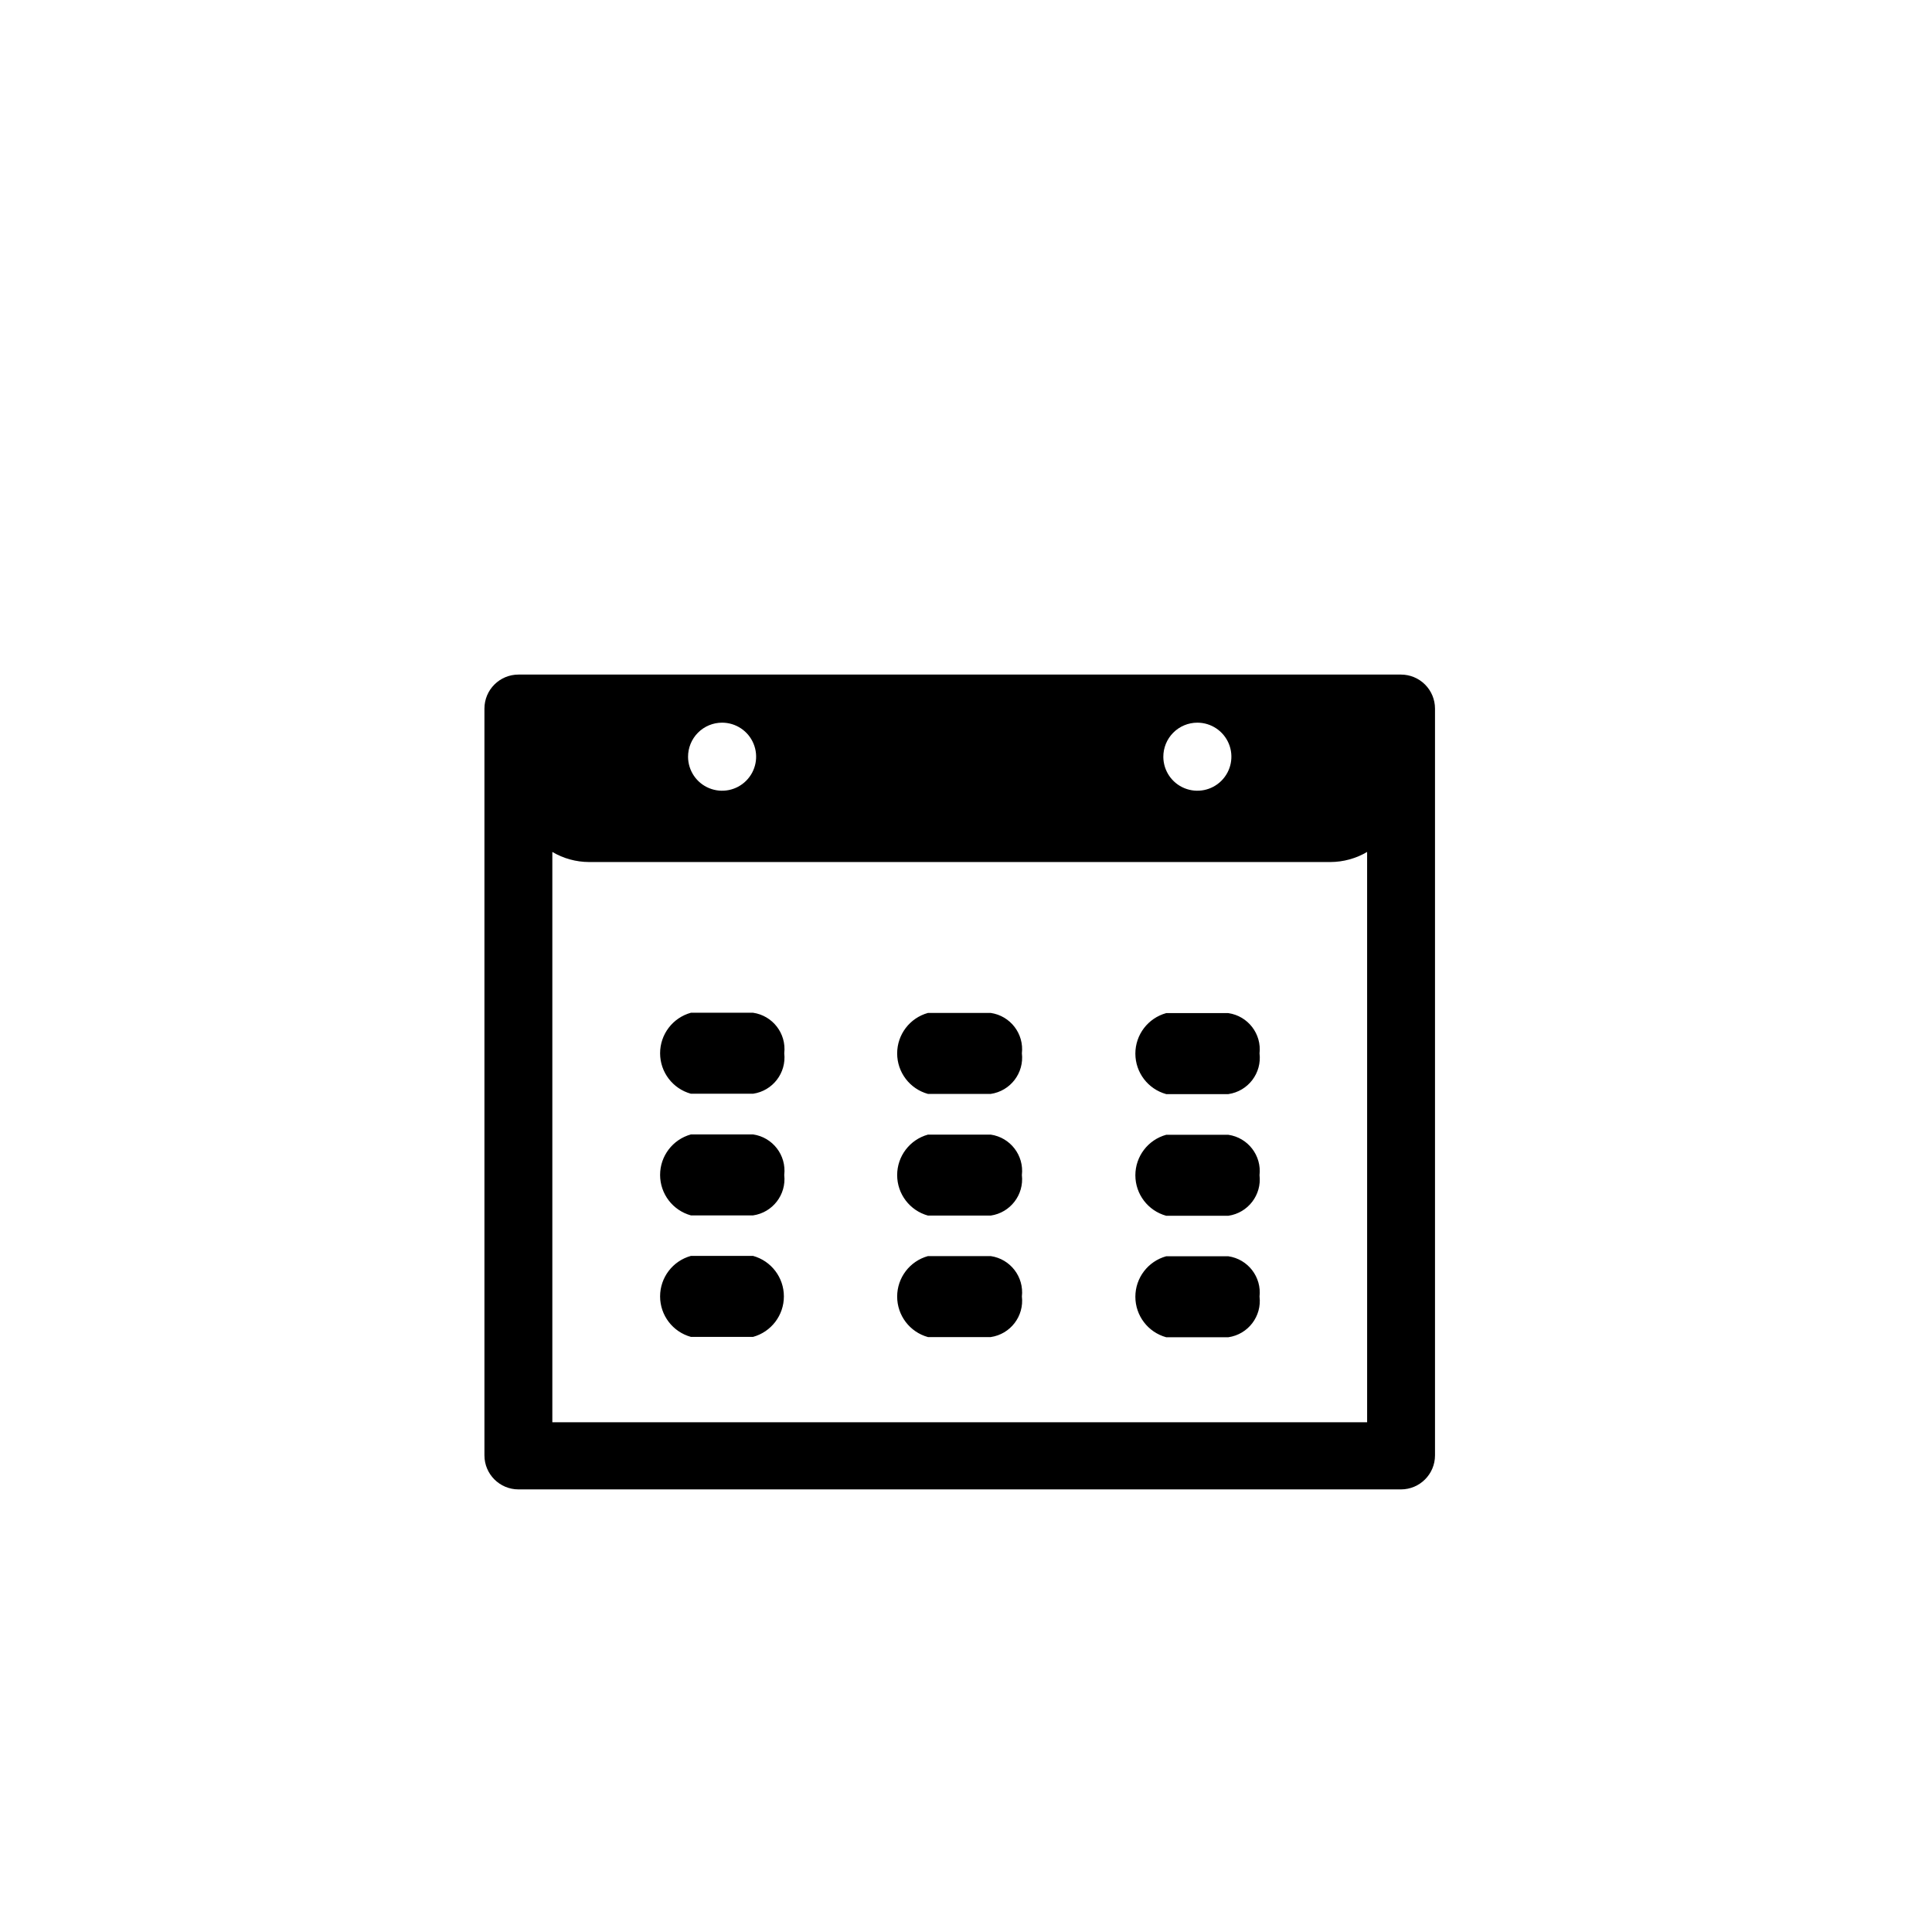
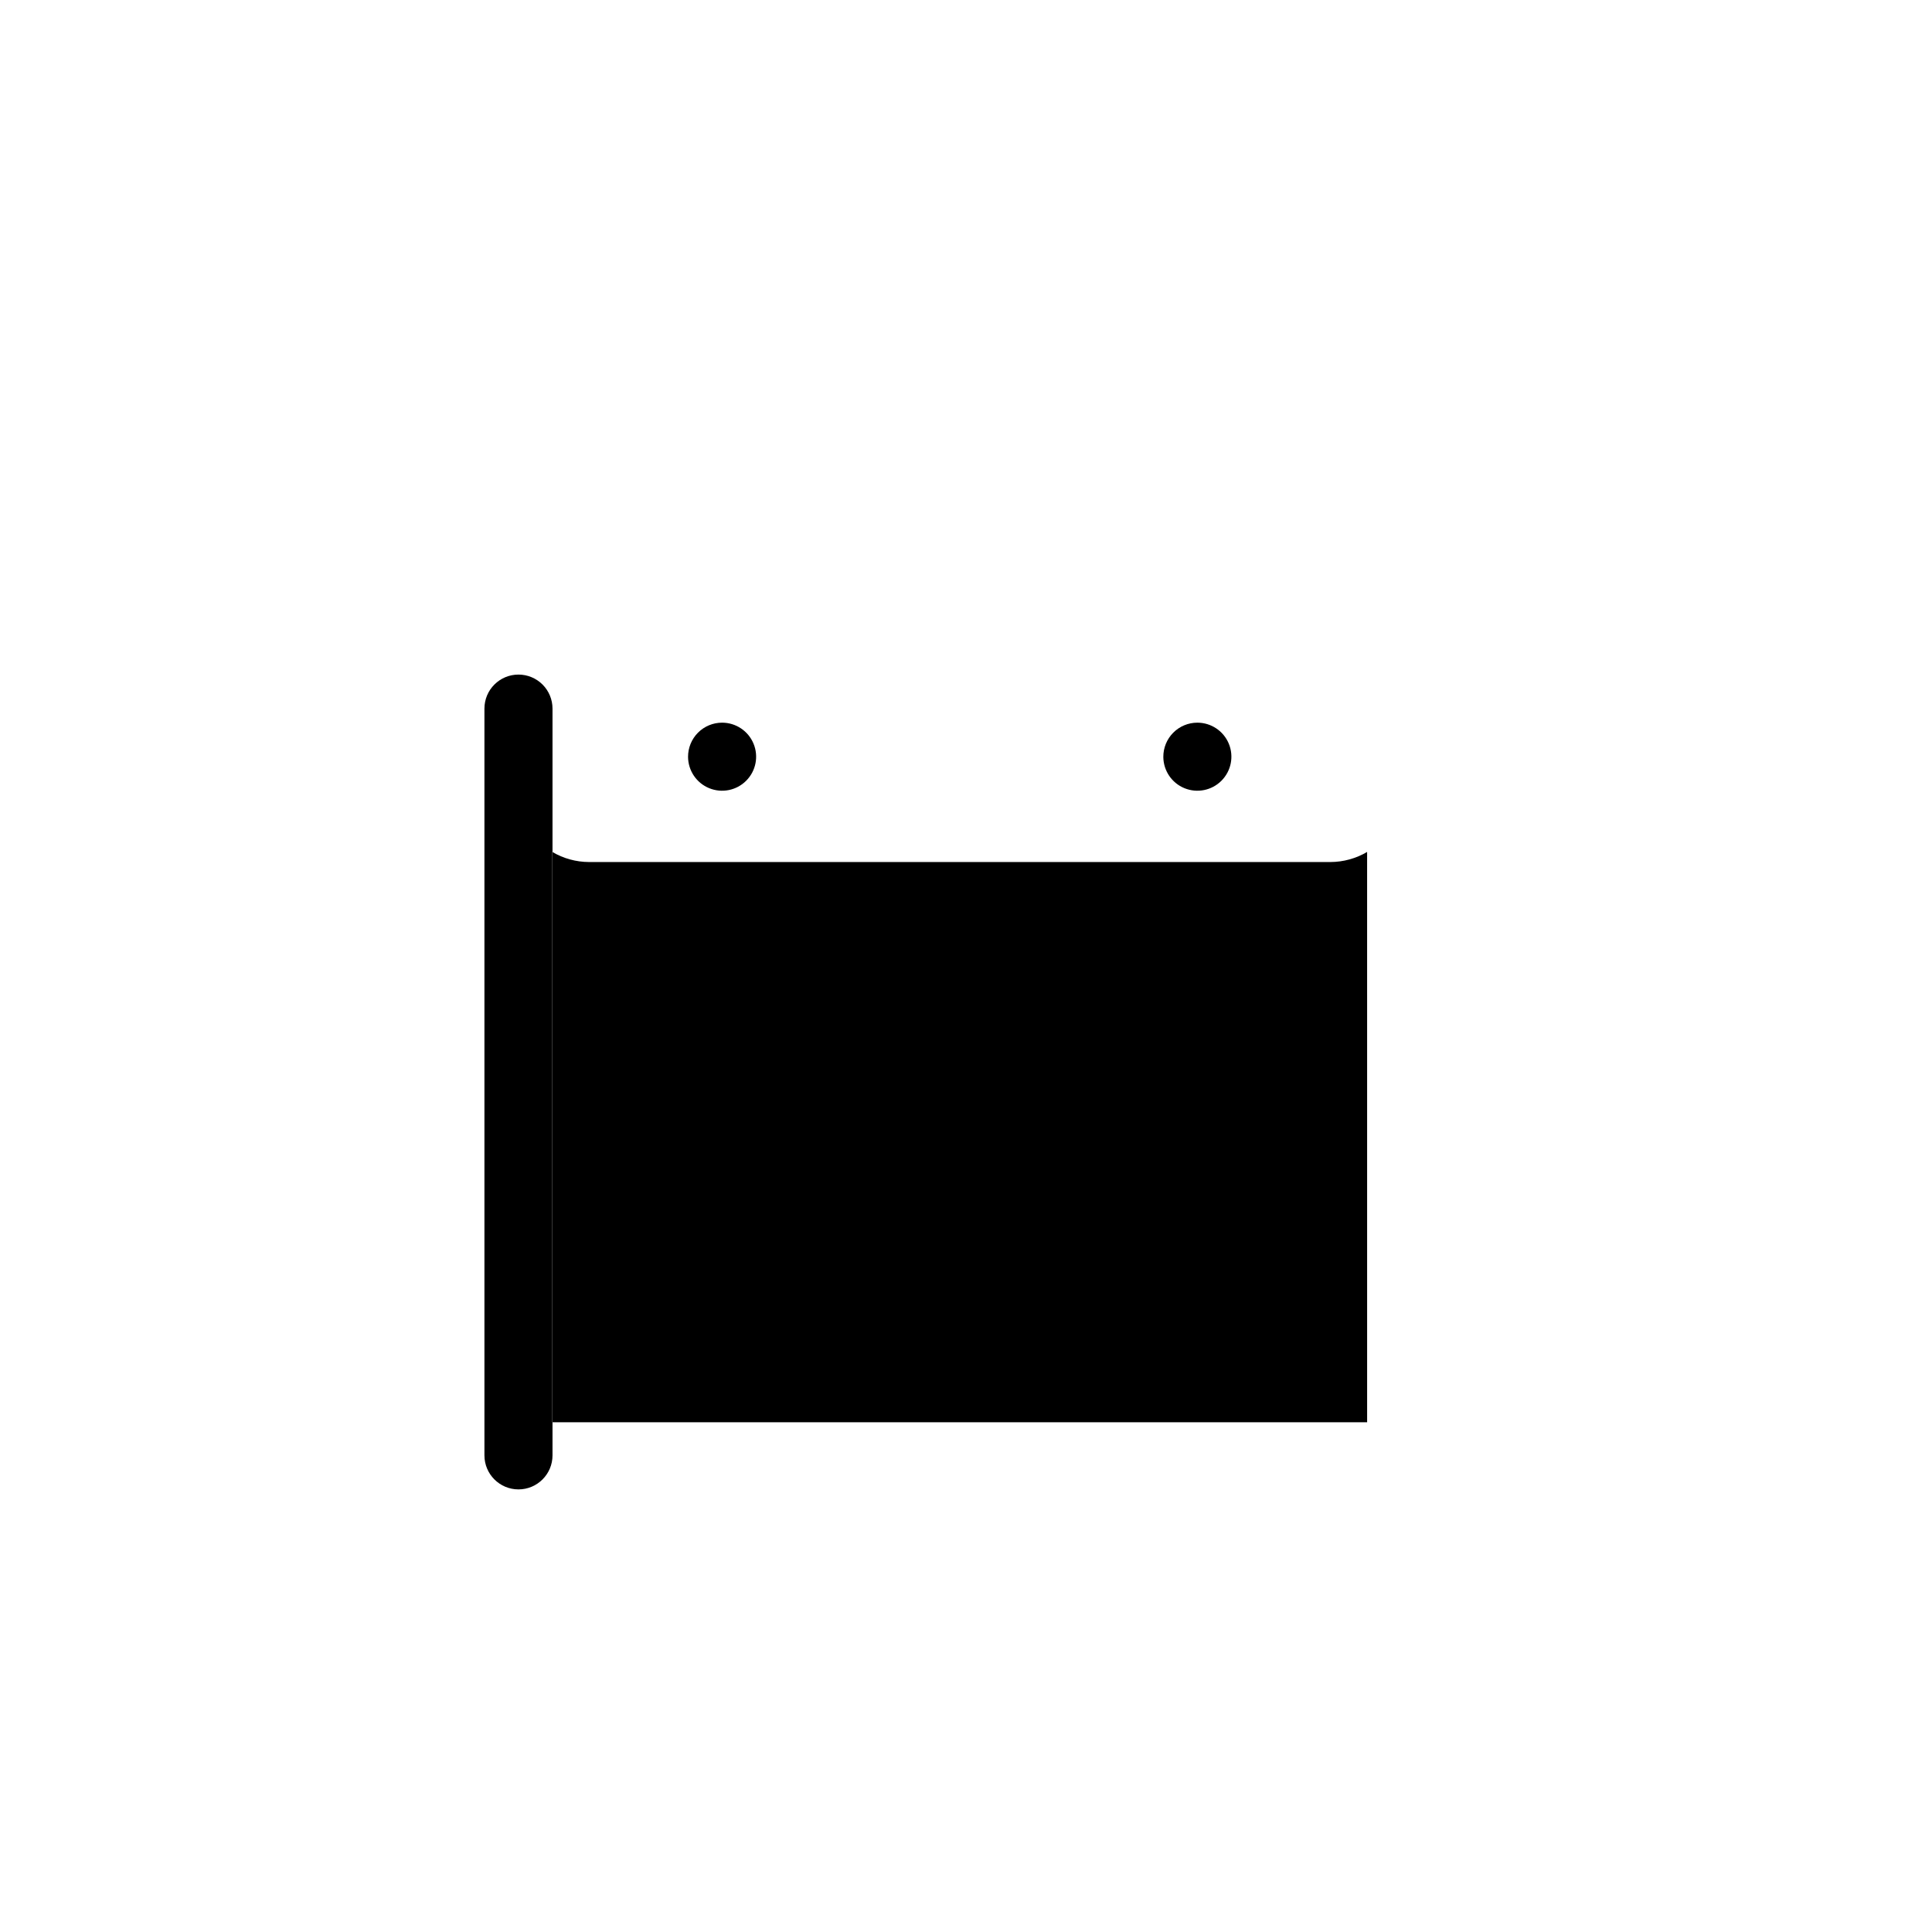
<svg xmlns="http://www.w3.org/2000/svg" fill="#000000" width="800px" height="800px" version="1.1" viewBox="144 144 512 512">
  <g>
-     <path d="m515.27 322.77h-233.87c-4.981 0-9.02 4.035-9.02 9.016v197.9c0 4.981 4.039 9.02 9.02 9.02h233.87c4.981 0 9.02-4.039 9.02-9.02v-197.9c0-2.391-0.949-4.684-2.641-6.375-1.691-1.691-3.988-2.641-6.379-2.641zm-53.957 12.746c3.641 0 6.926 2.191 8.328 5.555 1.398 3.363 0.633 7.238-1.934 9.82-2.57 2.586-6.441 3.367-9.812 1.988-3.371-1.379-5.582-4.652-5.602-8.297-0.012-2.398 0.934-4.707 2.625-6.406 1.691-1.703 3.992-2.66 6.394-2.66zm-125.95 0c3.644 0 6.93 2.191 8.328 5.555 1.398 3.363 0.637 7.238-1.934 9.82-2.57 2.586-6.438 3.367-9.809 1.988-3.375-1.379-5.582-4.652-5.606-8.297-0.012-2.398 0.934-4.707 2.625-6.406 1.691-1.703 3.996-2.66 6.394-2.66zm170.94 185.4h-215.93v-151.14c2.945 1.738 6.301 2.66 9.723 2.672h196.48c3.422-0.012 6.777-0.934 9.723-2.672z" />
-     <path d="m343.57 498.29h-16.473c-4.824-1.336-8.164-5.727-8.164-10.73 0-5.008 3.34-9.398 8.164-10.734h16.473c4.828 1.336 8.168 5.727 8.168 10.734 0 5.004-3.34 9.395-8.168 10.73zm8.262-75.168h0.004c0.598-5.223-3.062-9.977-8.266-10.734h-16.473c-4.824 1.336-8.164 5.727-8.164 10.734 0 5.004 3.34 9.395 8.164 10.73h16.473c5.203-0.758 8.863-5.508 8.266-10.73zm0 32.242h0.004c0.598-5.223-3.062-9.977-8.266-10.73h-16.473c-4.824 1.336-8.164 5.723-8.164 10.73 0 5.008 3.34 9.395 8.164 10.73h16.473c5.184-0.754 8.836-5.477 8.266-10.68zm62.977 32.242c0.602-5.223-3.059-9.973-8.262-10.73h-16.625c-4.824 1.336-8.164 5.727-8.164 10.73 0 5.008 3.34 9.398 8.164 10.734h16.625c5.227-0.758 8.891-5.543 8.262-10.781zm0-64.438c0.602-5.219-3.059-9.973-8.262-10.73h-16.625c-4.824 1.336-8.164 5.727-8.164 10.73 0 5.008 3.34 9.398 8.164 10.734h16.625c5.227-0.758 8.891-5.543 8.262-10.781zm0 32.242v0.004c0.602-5.223-3.059-9.977-8.262-10.73h-16.625c-4.824 1.332-8.164 5.723-8.164 10.73 0 5.004 3.34 9.395 8.164 10.73h16.625c5.203-0.754 8.863-5.508 8.262-10.73zm62.977 32.242v0.004c0.602-5.223-3.059-9.973-8.262-10.73h-16.473c-4.824 1.336-8.168 5.727-8.168 10.73 0 5.008 3.344 9.398 8.168 10.73h16.473c5.246-0.754 8.922-5.57 8.262-10.828zm0-64.438v0.004c0.602-5.223-3.059-9.973-8.262-10.73h-16.473c-4.824 1.336-8.168 5.727-8.168 10.73 0 5.008 3.344 9.398 8.168 10.734h16.473c5.246-0.758 8.922-5.574 8.262-10.832zm0 32.242v0.008c0.602-5.223-3.059-9.977-8.262-10.73h-16.473c-4.824 1.332-8.168 5.723-8.168 10.73 0 5.004 3.344 9.395 8.168 10.73h16.473c5.227-0.754 8.891-5.539 8.262-10.781z" />
+     <path d="m515.27 322.77h-233.87c-4.981 0-9.02 4.035-9.02 9.016v197.9c0 4.981 4.039 9.02 9.02 9.02c4.981 0 9.02-4.039 9.02-9.02v-197.9c0-2.391-0.949-4.684-2.641-6.375-1.691-1.691-3.988-2.641-6.379-2.641zm-53.957 12.746c3.641 0 6.926 2.191 8.328 5.555 1.398 3.363 0.633 7.238-1.934 9.82-2.57 2.586-6.441 3.367-9.812 1.988-3.371-1.379-5.582-4.652-5.602-8.297-0.012-2.398 0.934-4.707 2.625-6.406 1.691-1.703 3.992-2.66 6.394-2.66zm-125.95 0c3.644 0 6.93 2.191 8.328 5.555 1.398 3.363 0.637 7.238-1.934 9.82-2.57 2.586-6.438 3.367-9.809 1.988-3.375-1.379-5.582-4.652-5.606-8.297-0.012-2.398 0.934-4.707 2.625-6.406 1.691-1.703 3.996-2.66 6.394-2.66zm170.94 185.4h-215.93v-151.14c2.945 1.738 6.301 2.66 9.723 2.672h196.48c3.422-0.012 6.777-0.934 9.723-2.672z" />
  </g>
</svg>